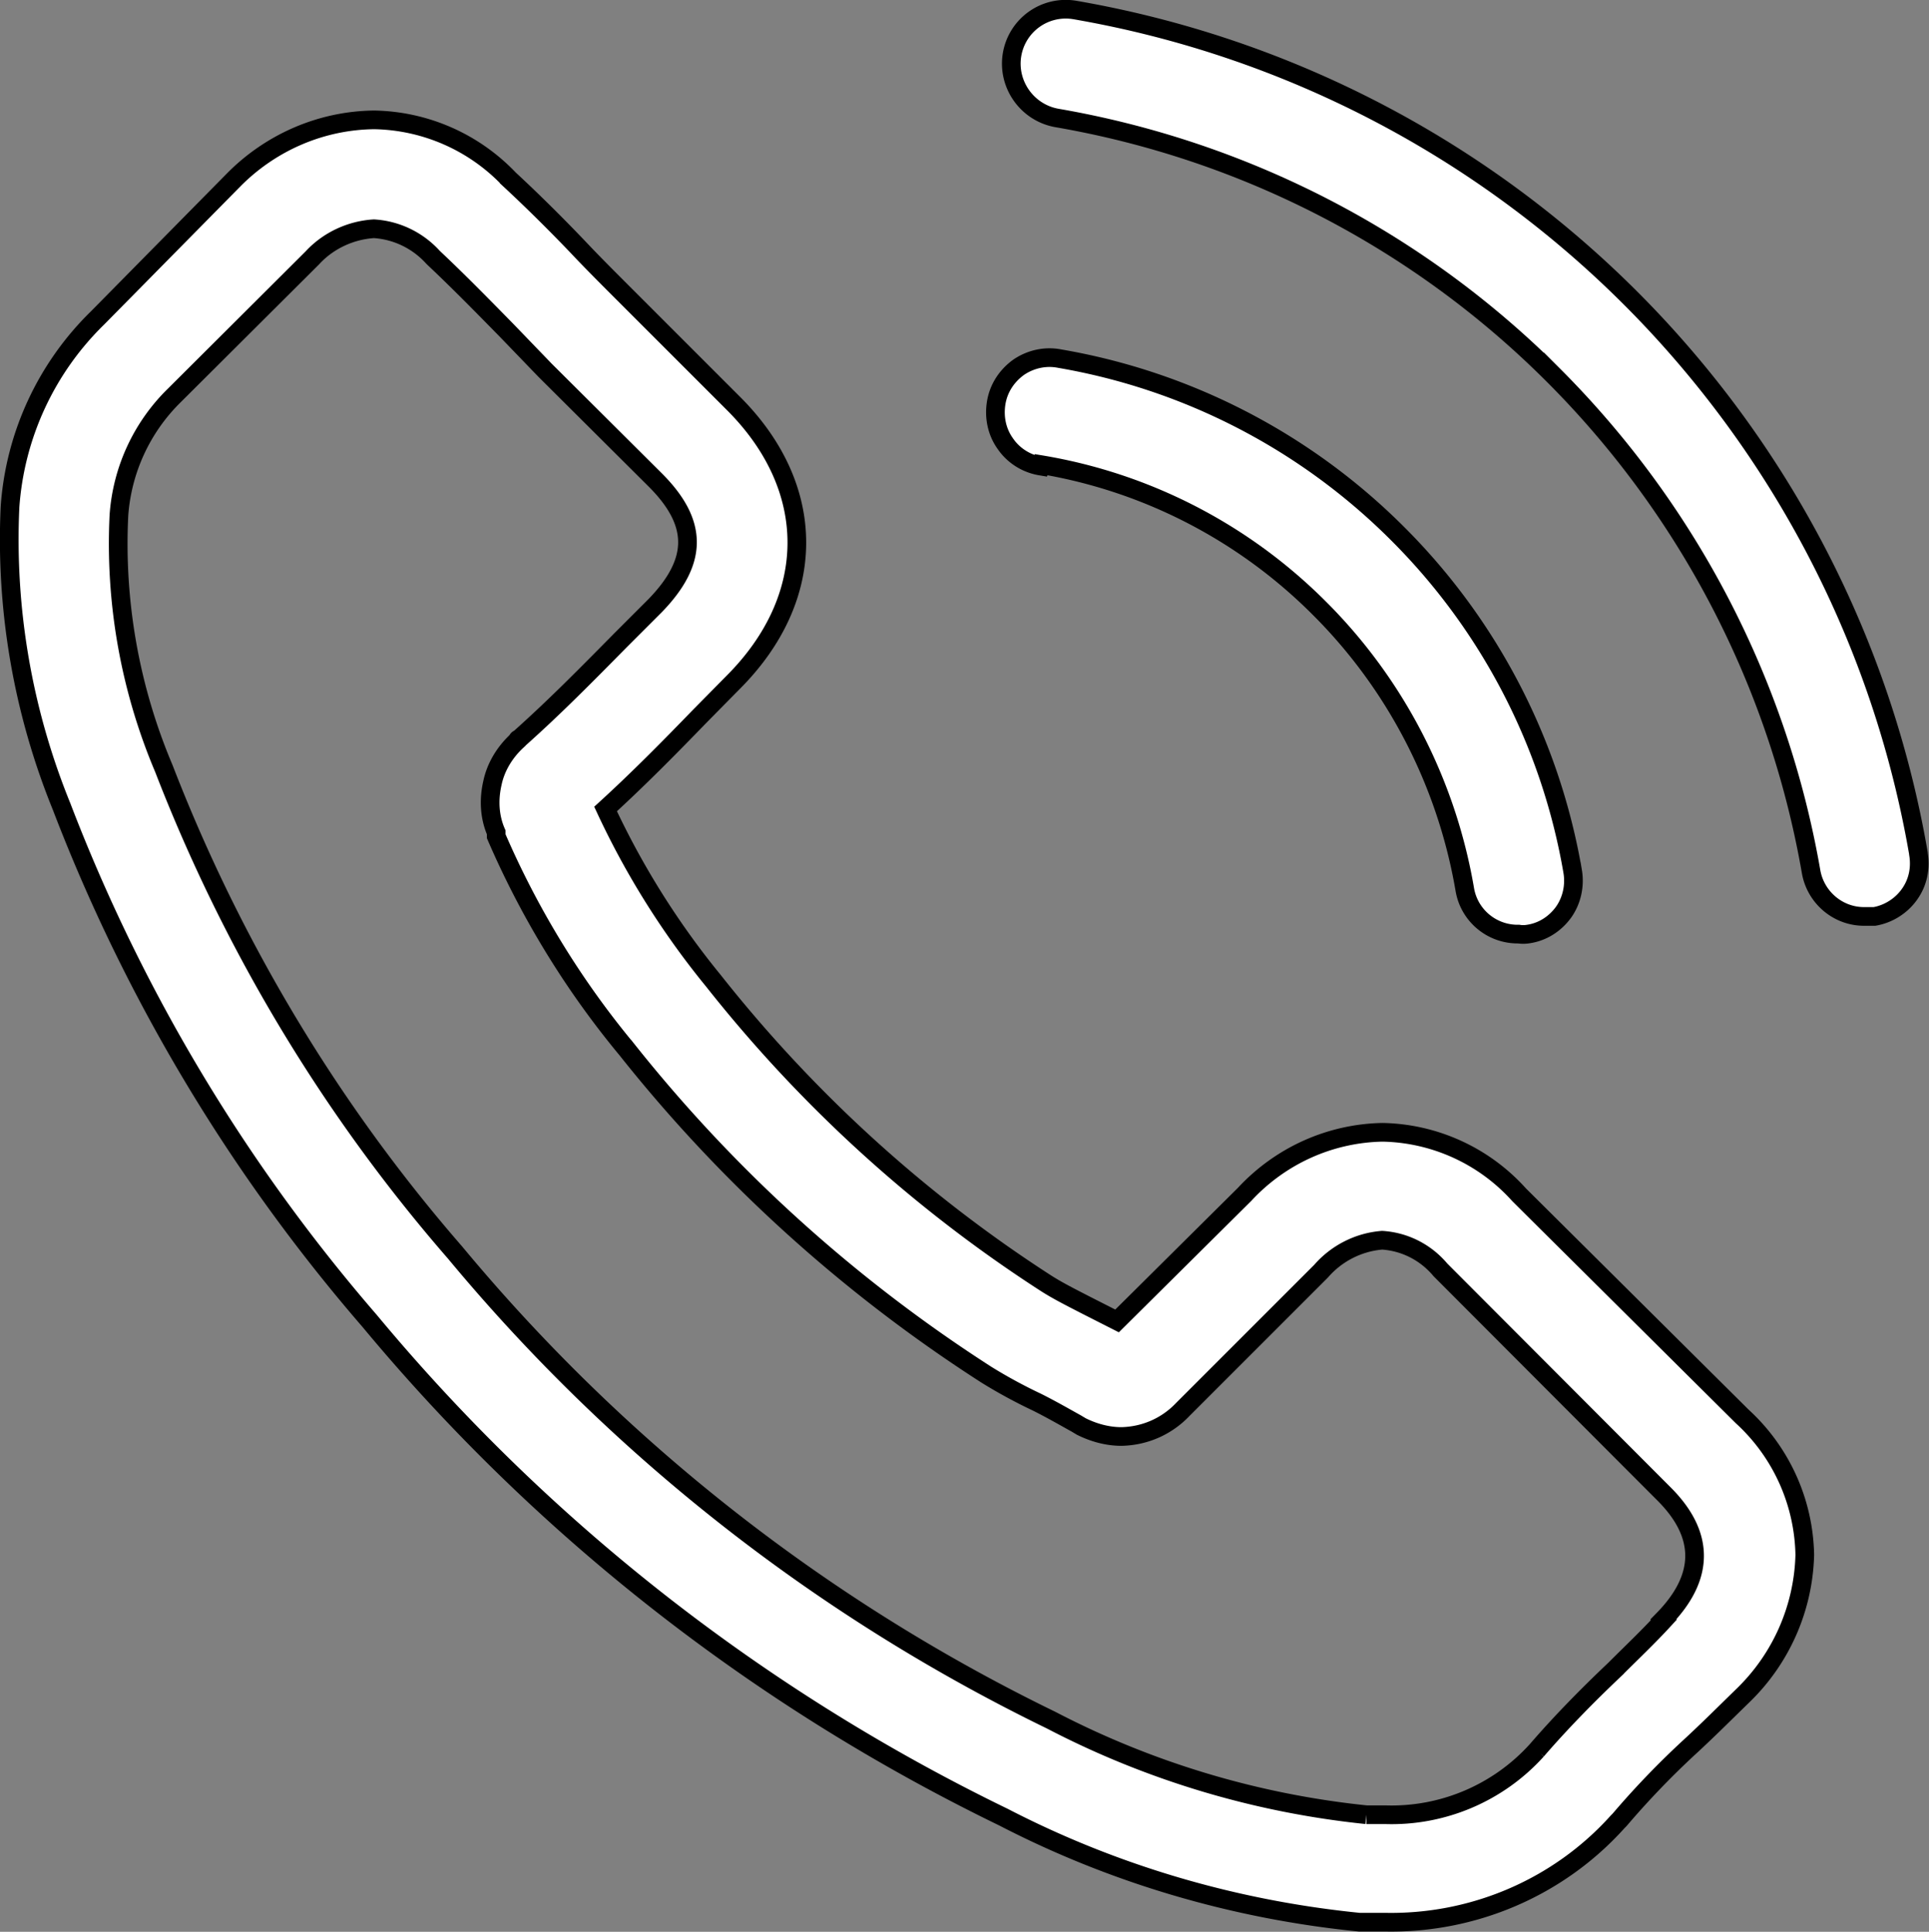
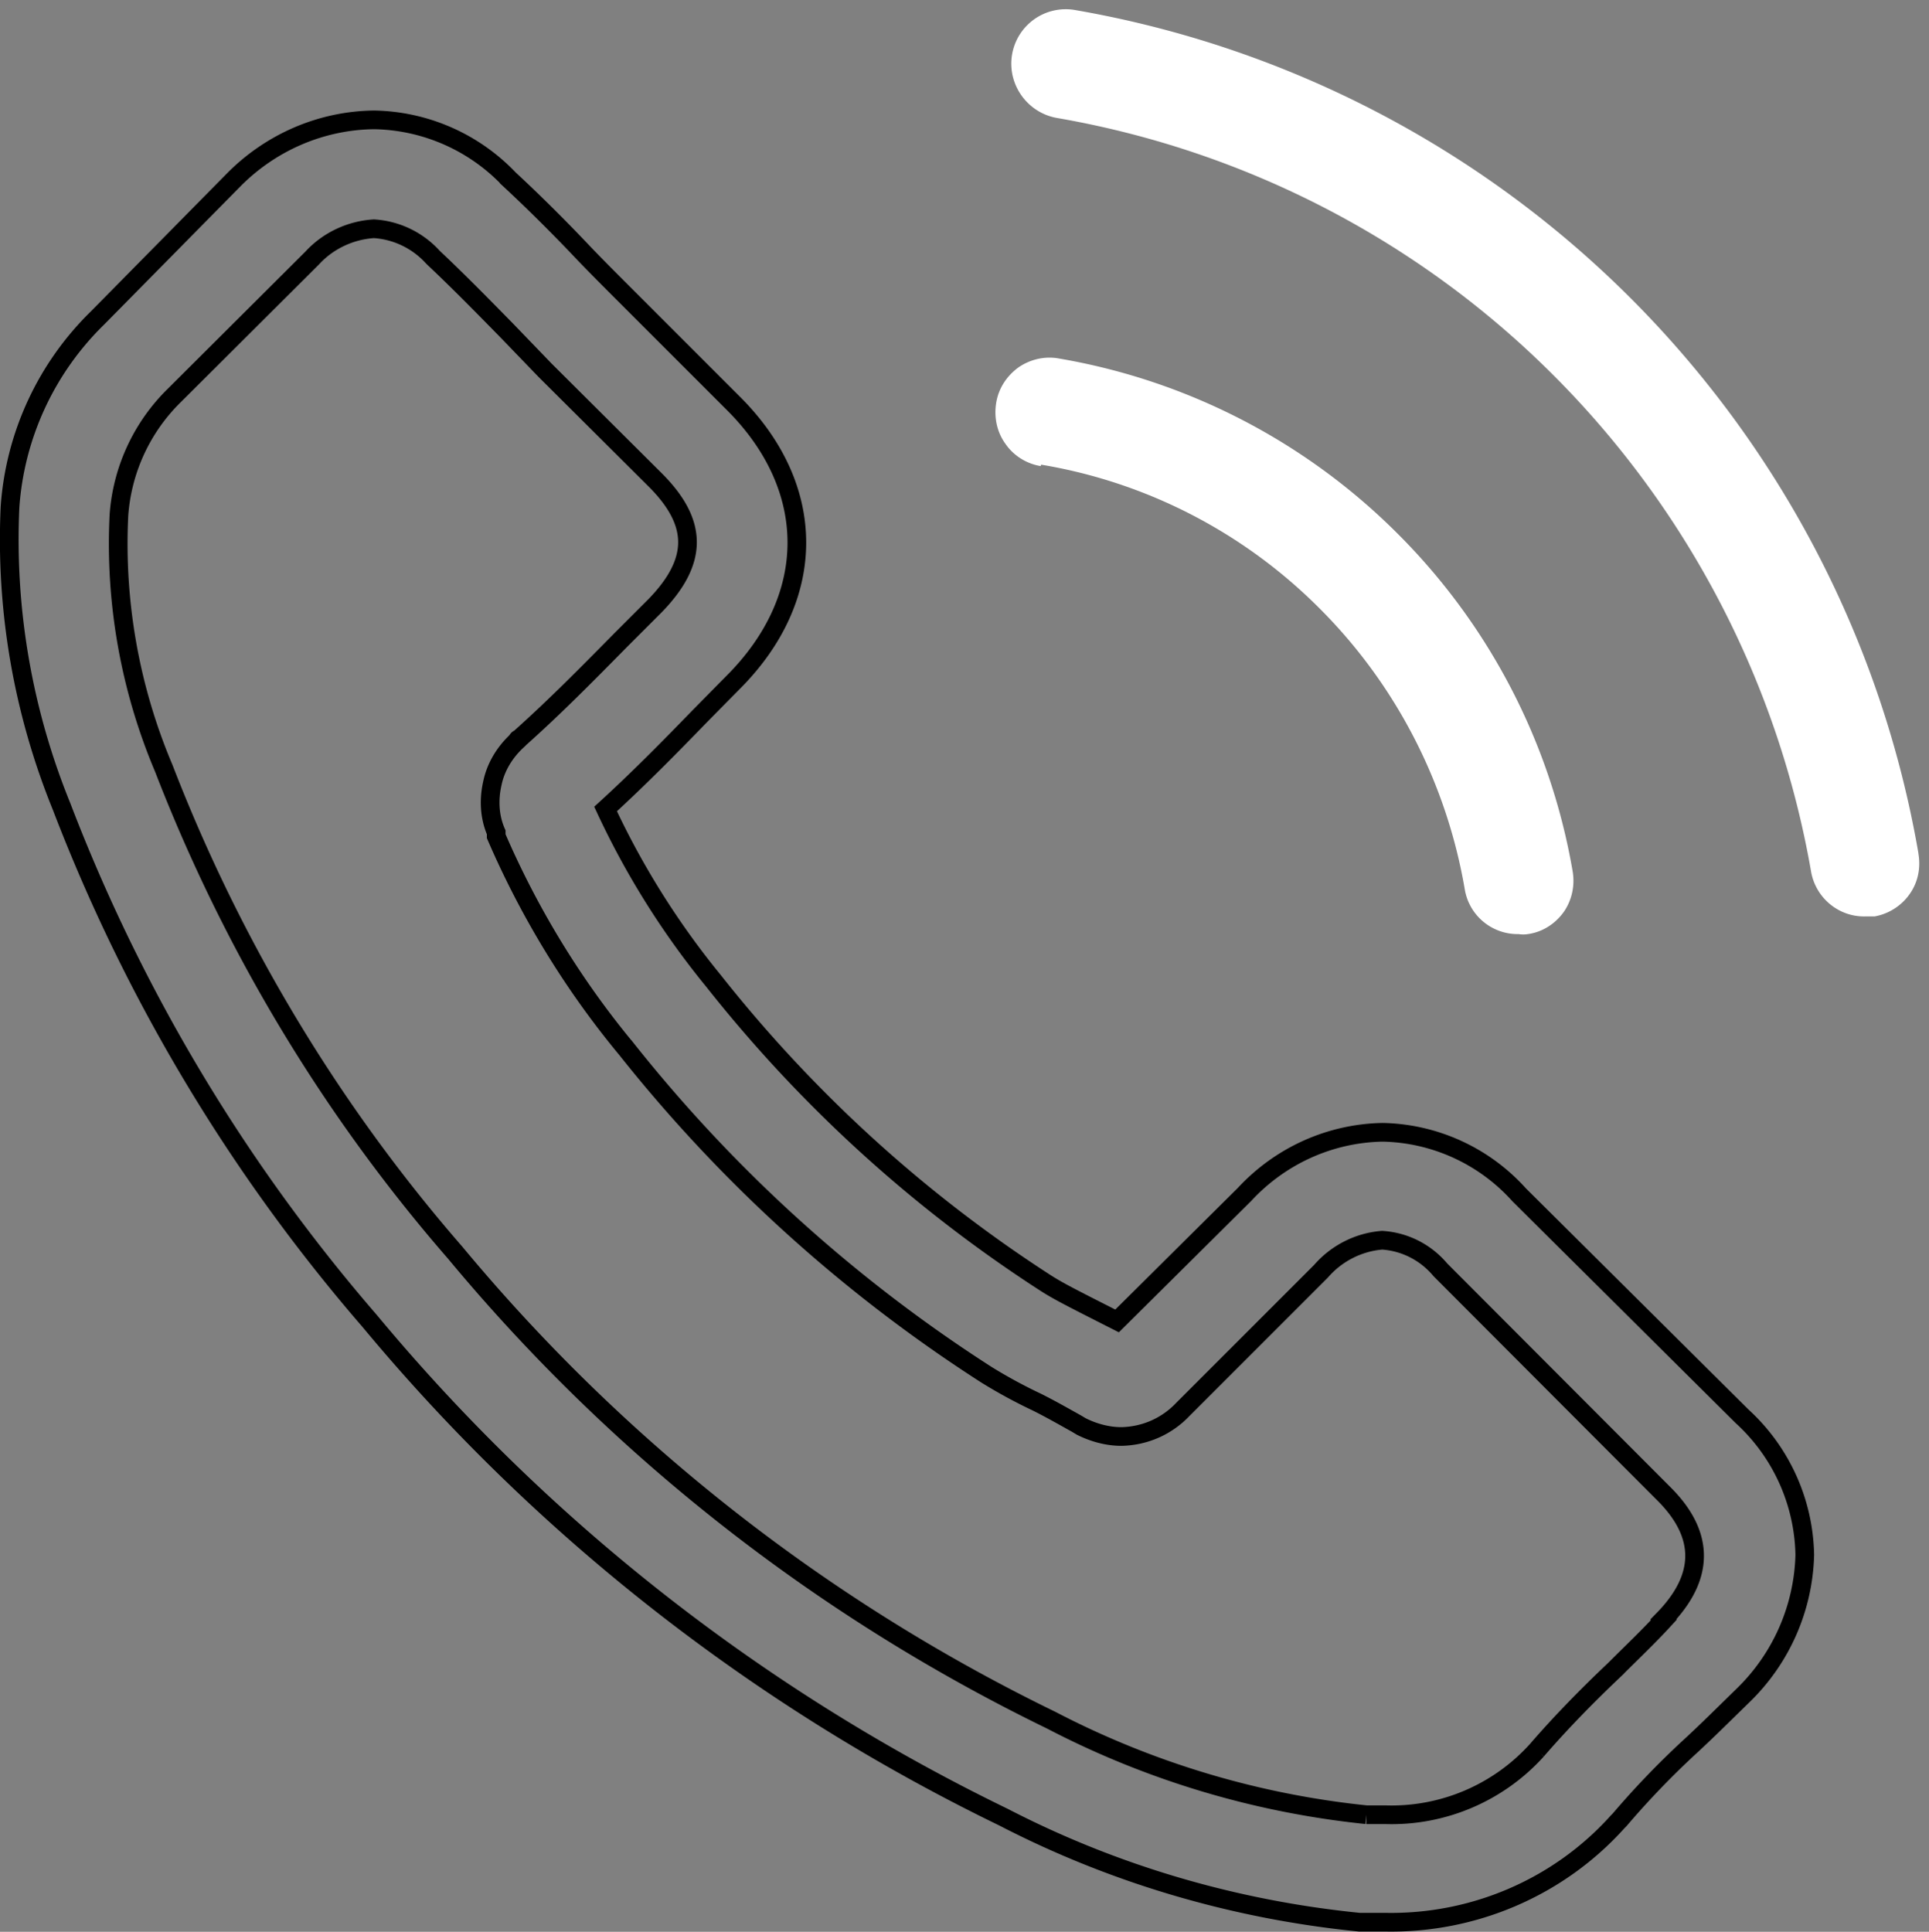
<svg xmlns="http://www.w3.org/2000/svg" width="40.391" height="40.451" fill="none">
  <rect width="100%" height="100%" fill="#808080" stroke="none" />
-   <path d="M31.81 25.02a3.945 3.945 0 00-2.86-1.31c-1.1.02-2.14.49-2.89 1.3l-2.67 2.65-.65-.33c-.31-.16-.59-.3-.84-.46-2.65-1.71-5-3.85-6.96-6.33-.9-1.1-1.66-2.31-2.26-3.6.69-.63 1.34-1.29 1.96-1.93l.71-.72c1.78-1.78 1.78-4.08 0-5.85l-2.31-2.31c-.26-.26-.53-.53-.79-.8-.5-.53-1.04-1.07-1.59-1.58a3.996 3.996 0 00-2.82-1.24c-1.1.01-2.15.46-2.93 1.24L2.04 6.66a6.13 6.13 0 00-1.83 3.95c-.1 2.15.27 4.29 1.08 6.28a36.31 36.31 0 006.45 10.77c3.63 4.37 8.16 7.91 13.27 10.39 2.32 1.2 4.85 1.94 7.45 2.2h.53c1.85.04 3.64-.72 4.88-2.1l.04-.04c.46-.54.95-1.05 1.47-1.53.37-.34.74-.71 1.13-1.09a4.25 4.25 0 001.28-2.93 4.03 4.03 0 00-1.31-2.9l-4.67-4.64zm3.03 8.9c-.33.36-.67.68-1.03 1.04-.57.54-1.12 1.1-1.63 1.69A4.1 4.1 0 0129 38h-.39a18.36 18.36 0 01-6.6-1.98 37.585 37.585 0 01-12.48-9.79c-2.61-3-4.67-6.44-6.1-10.14a12.07 12.07 0 01-.94-5.3 3.9 3.9 0 011.16-2.51L6.54 5.4c.33-.36.8-.58 1.29-.61.47.03.91.24 1.23.59l.03.03c.51.48 1 .98 1.52 1.51l.8.83 2.31 2.3c.9.9.9 1.7 0 2.63l-.73.73c-.71.72-1.38 1.4-2.12 2.06 0 0-.03 0-.04.04-.26.24-.45.55-.52.89-.08.35-.06.71.08 1.03v.08c.69 1.6 1.61 3.11 2.73 4.46a31.01 31.01 0 007.54 6.82c.34.21.69.4 1.05.57.3.15.56.3.83.45l.1.06c.26.13.55.21.84.21.49-.01.95-.21 1.29-.57l2.89-2.89c.32-.37.78-.61 1.28-.65.47.03.91.25 1.22.62l4.67 4.68c.87.86.87 1.75 0 2.64l.01.01z" fill="#FFF" />
  <path d="M28.95 23.71c-1.1.02-2.14.49-2.89 1.3l-2.67 2.65-.65-.33c-.31-.16-.59-.3-.84-.46h0c-2.65-1.71-5-3.85-6.96-6.33-.9-1.1-1.66-2.31-2.26-3.6.69-.63 1.34-1.29 1.96-1.93l.71-.72c1.78-1.78 1.78-4.08 0-5.85l-2.31-2.31c-.26-.26-.53-.53-.79-.8-.5-.53-1.04-1.07-1.59-1.58h0a3.996 3.996 0 00-2.82-1.24c-1.1.01-2.15.46-2.93 1.24L2.04 6.66a6.13 6.13 0 00-1.83 3.95c-.1 2.15.27 4.29 1.08 6.28a36.31 36.31 0 006.45 10.77c3.63 4.37 8.16 7.91 13.27 10.39 2.32 1.2 4.85 1.94 7.45 2.2h.53c1.85.04 3.64-.72 4.88-2.1l.04-.04h0c.46-.54.95-1.05 1.47-1.53.37-.34.74-.71 1.13-1.09a4.25 4.25 0 001.28-2.93 4.03 4.03 0 00-1.31-2.9l-4.67-4.64a3.945 3.945 0 00-2.86-1.31zm4.86 11.25c-.57.54-1.12 1.1-1.63 1.69A4.1 4.1 0 0129 38h-.39a18.36 18.36 0 01-6.6-1.98 37.585 37.585 0 01-12.48-9.79c-2.61-3-4.67-6.44-6.1-10.14a12.07 12.07 0 01-.94-5.3 3.9 3.9 0 011.16-2.51L6.54 5.4c.33-.36.8-.58 1.29-.61.47.03.91.24 1.23.59l.03.03c.51.48 1 .98 1.52 1.51l.8.83 2.31 2.3c.9.9.9 1.7 0 2.63l-.73.73c-.71.72-1.38 1.4-2.12 2.06 0 0-.03 0-.04.04h0c-.26.24-.45.55-.52.89-.08.35-.06.71.08 1.03v.08c.69 1.6 1.61 3.11 2.73 4.46a31.01 31.01 0 007.54 6.82c.34.21.69.4 1.05.57.3.15.56.3.83.45l.1.06h0c.26.13.55.21.84.21.49-.01.95-.21 1.29-.57l2.89-2.89c.32-.37.78-.61 1.28-.65.47.03.91.25 1.22.62l4.67 4.68c.87.86.87 1.75 0 2.64l.01.01c-.33.36-.67.68-1.03 1.04z" stroke="#000" stroke-width=".391" />
  <path d="M21.8 9.73c2.22.37 4.26 1.43 5.84 3.02 1.59 1.59 2.65 3.65 3.03 5.87.09.55.57.95 1.13.94.06.01.13.01.19 0 .3-.04.57-.21.75-.46.17-.24.24-.55.19-.85a13.12 13.12 0 00-3.67-7.08c-1.92-1.92-4.39-3.2-7.07-3.66-.3-.06-.61.01-.86.18-.25.18-.42.44-.47.74-.05.3.01.61.19.86.17.25.44.42.74.47l.01-.03z" fill="#FFF" />
-   <path d="M27.64 12.75c1.59 1.59 2.65 3.65 3.03 5.87.09.55.57.95 1.13.94.06.01.13.01.19 0 .3-.04.57-.21.75-.46.17-.24.24-.55.19-.85a13.12 13.12 0 00-3.67-7.08c-1.92-1.92-4.39-3.2-7.07-3.66-.3-.06-.61.01-.86.18-.25.18-.42.44-.47.74-.05.3.01.61.19.86.17.25.44.42.74.47l.01-.03c2.22.37 4.26 1.43 5.84 3.02z" stroke="#000" stroke-width=".391" />
  <path d="M40.17 17.87c-.76-4.41-2.87-8.47-6.03-11.63A21.683 21.683 0 0022.51.21a1.14 1.14 0 00-1.32.94c-.1.62.32 1.21.94 1.32 3.94.68 7.57 2.56 10.39 5.38a19.41 19.41 0 015.4 10.39c.09.55.57.96 1.13.95h.2c.29-.05.56-.22.73-.46.18-.25.24-.55.19-.85v-.01z" fill="#FFF" />
-   <path d="M34.14 6.24A21.683 21.683 0 0022.51.21a1.14 1.14 0 00-1.32.94c-.1.62.32 1.21.94 1.32 3.94.68 7.57 2.56 10.39 5.38a19.41 19.41 0 015.4 10.39c.09.55.57.96 1.13.95h.2c.29-.05.56-.22.73-.46.18-.25.24-.55.19-.85v-.01c-.76-4.41-2.87-8.47-6.03-11.63z" stroke="#000" stroke-width=".391" />
</svg>